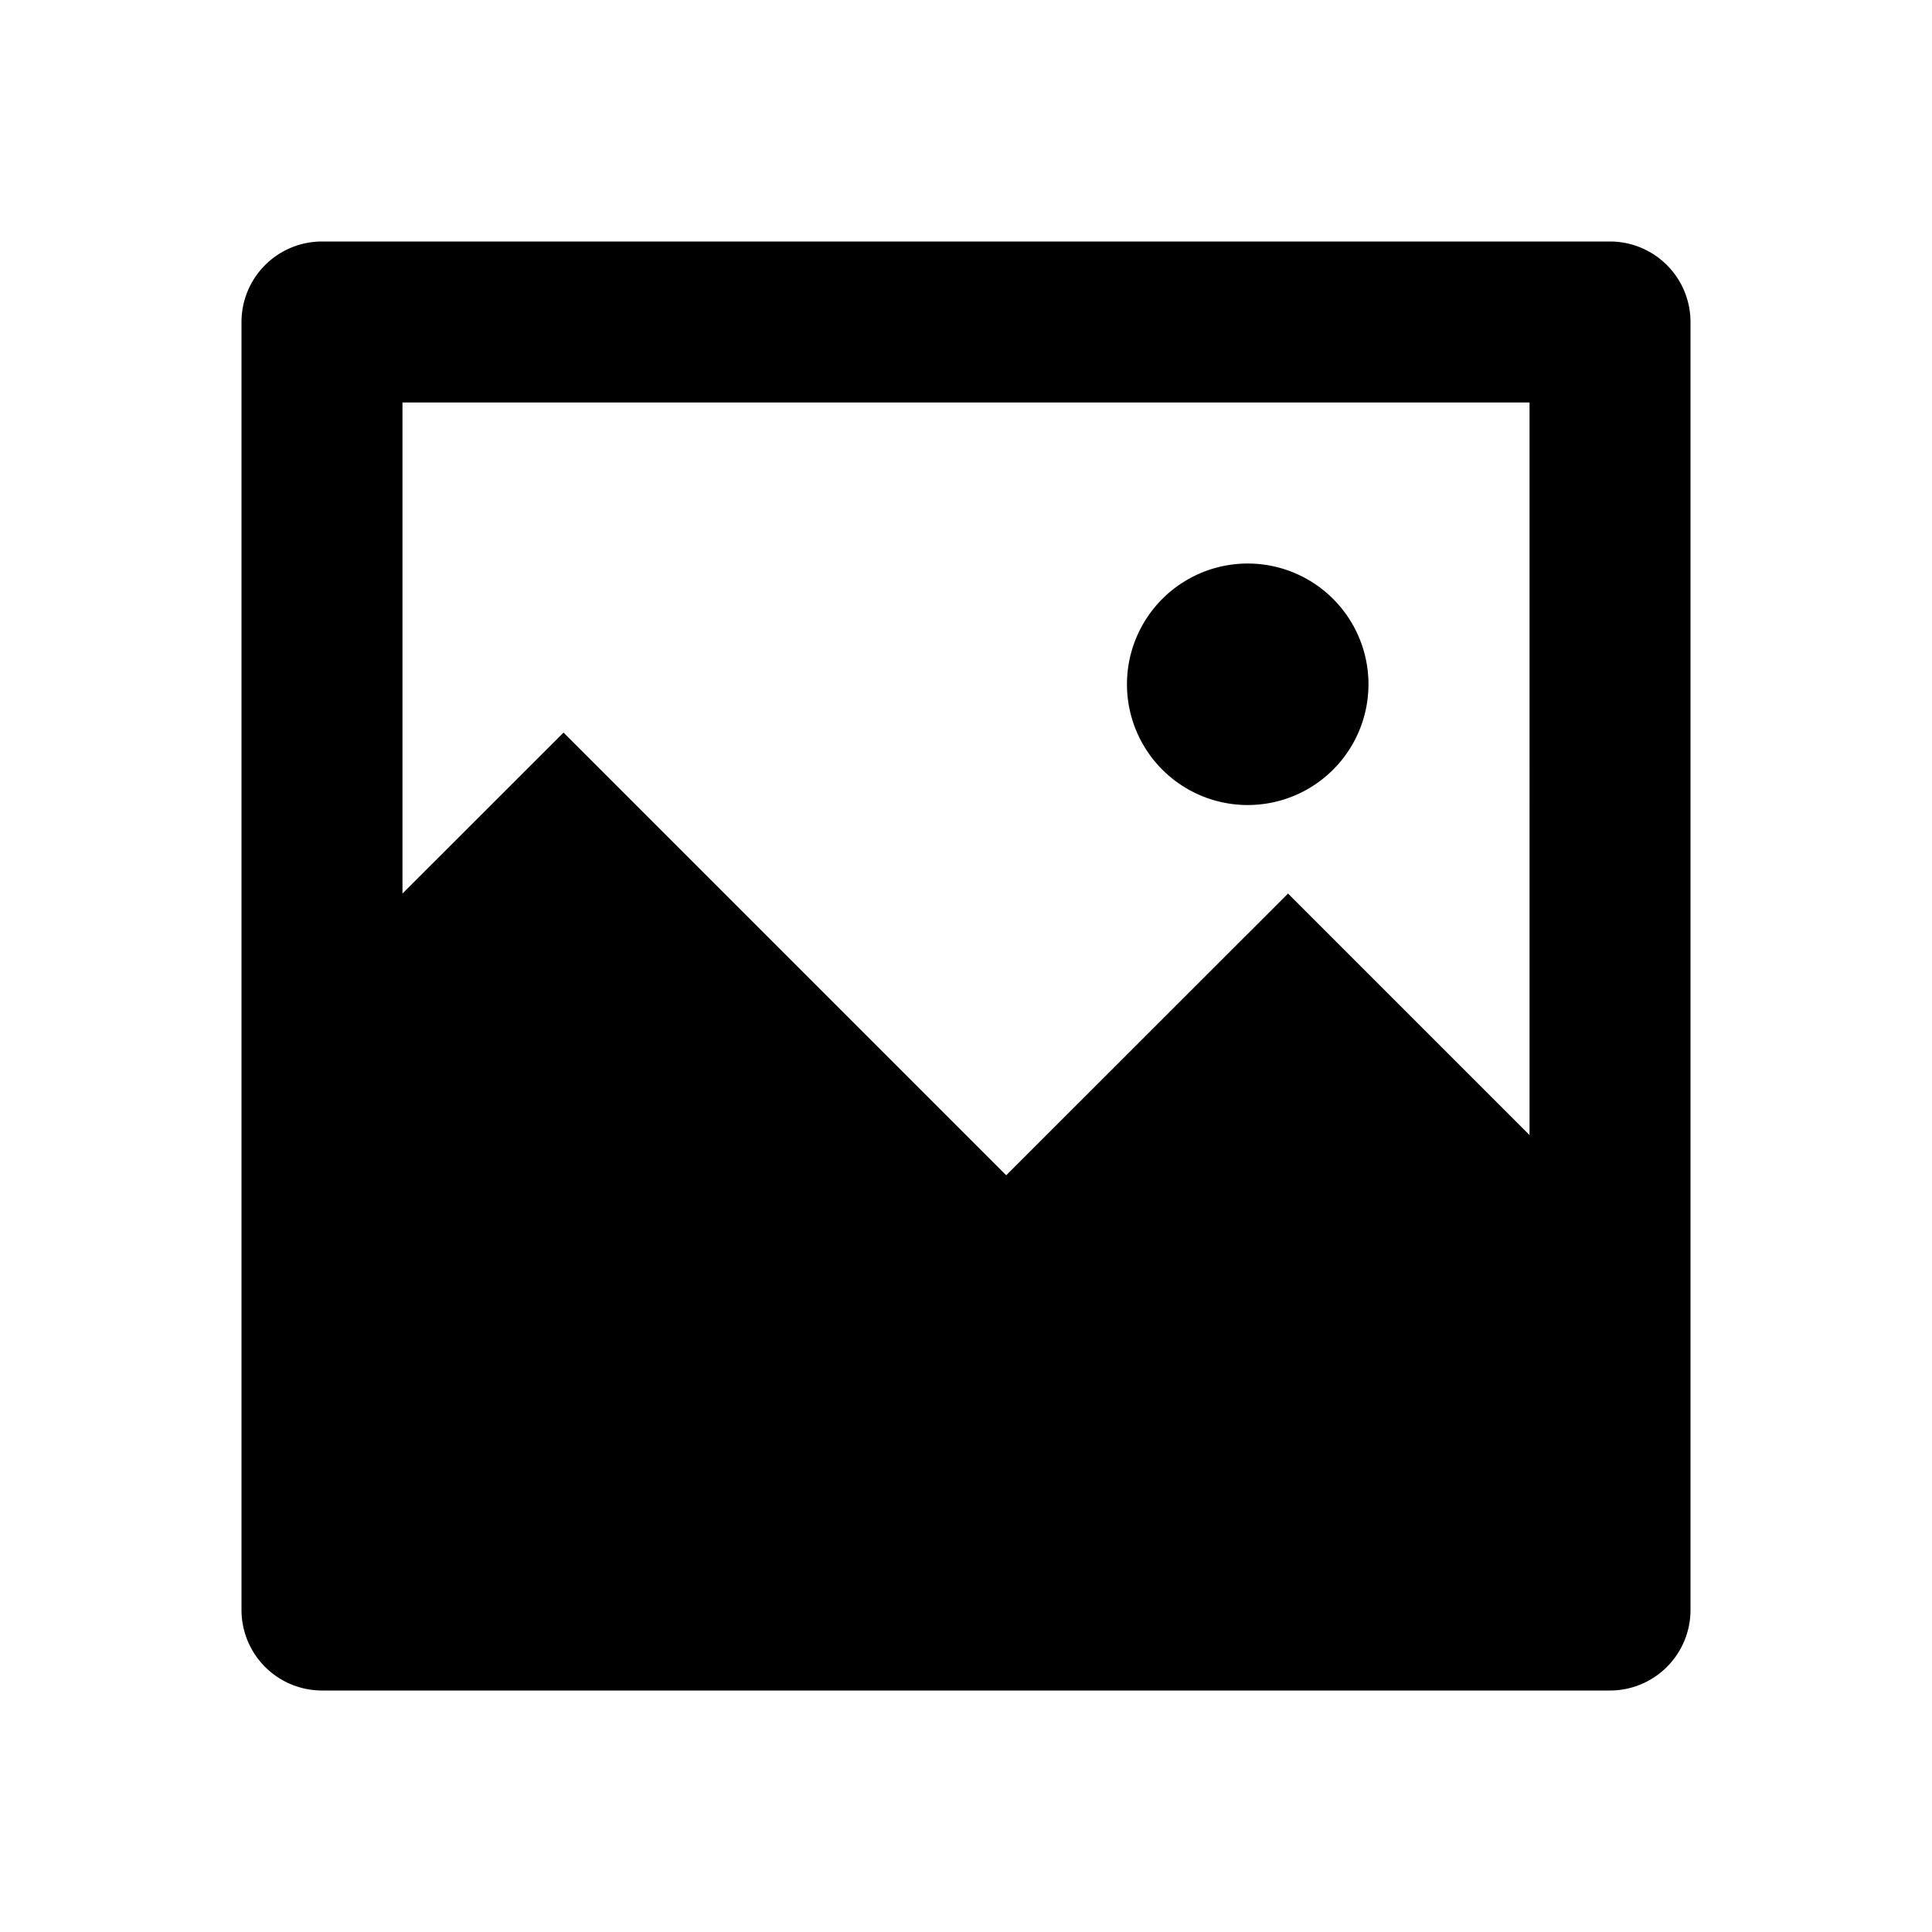
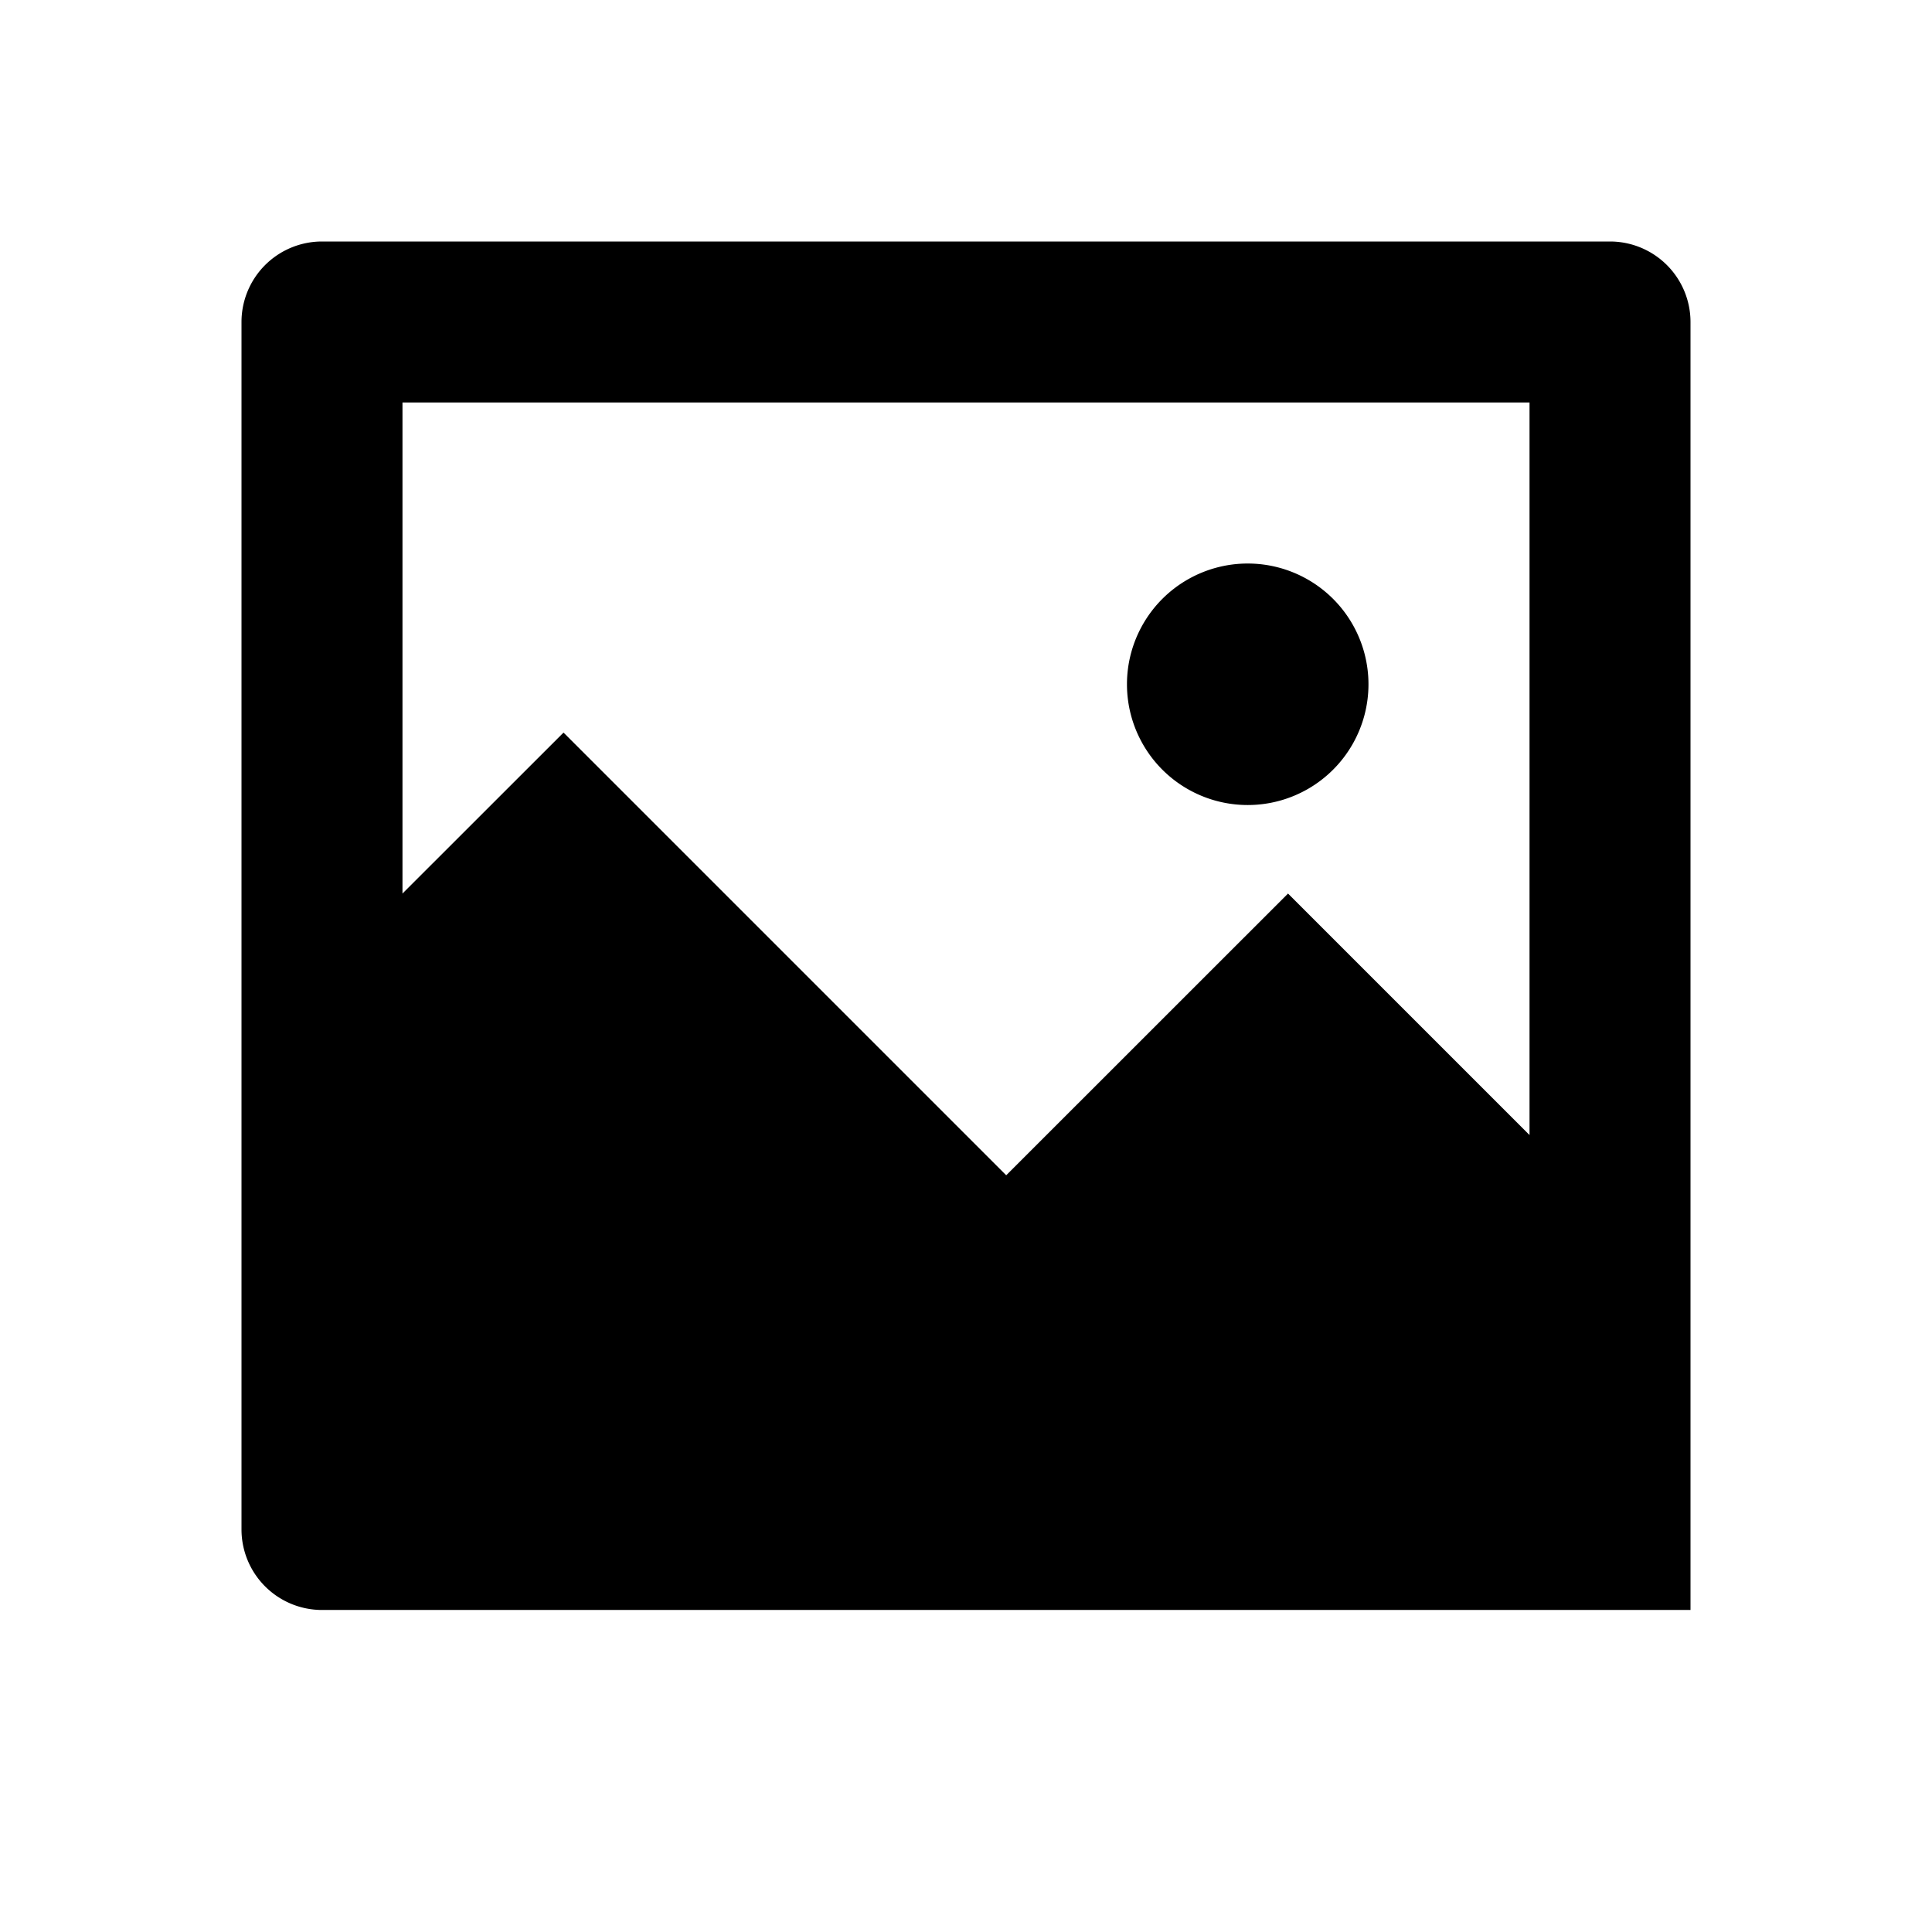
<svg xmlns="http://www.w3.org/2000/svg" width="22" height="22" fill="none">
-   <path fill="#000" d="m4.583 10.175 1.834-1.833 5.041 5.041 3.209-3.208 2.75 2.75V4.583H4.583zM3.667 2.75h14.666a.917.917 0 0 1 .917.917v14.666a.917.917 0 0 1-.917.917H3.667a.917.917 0 0 1-.917-.917V3.667a.917.917 0 0 1 .917-.917m10.541 6.417a1.375 1.375 0 1 1 0-2.75 1.375 1.375 0 0 1 0 2.75" />
+   <path fill="#000" d="m4.583 10.175 1.834-1.833 5.041 5.041 3.209-3.208 2.75 2.75V4.583H4.583zM3.667 2.75h14.666a.917.917 0 0 1 .917.917v14.666H3.667a.917.917 0 0 1-.917-.917V3.667a.917.917 0 0 1 .917-.917m10.541 6.417a1.375 1.375 0 1 1 0-2.75 1.375 1.375 0 0 1 0 2.75" />
</svg>